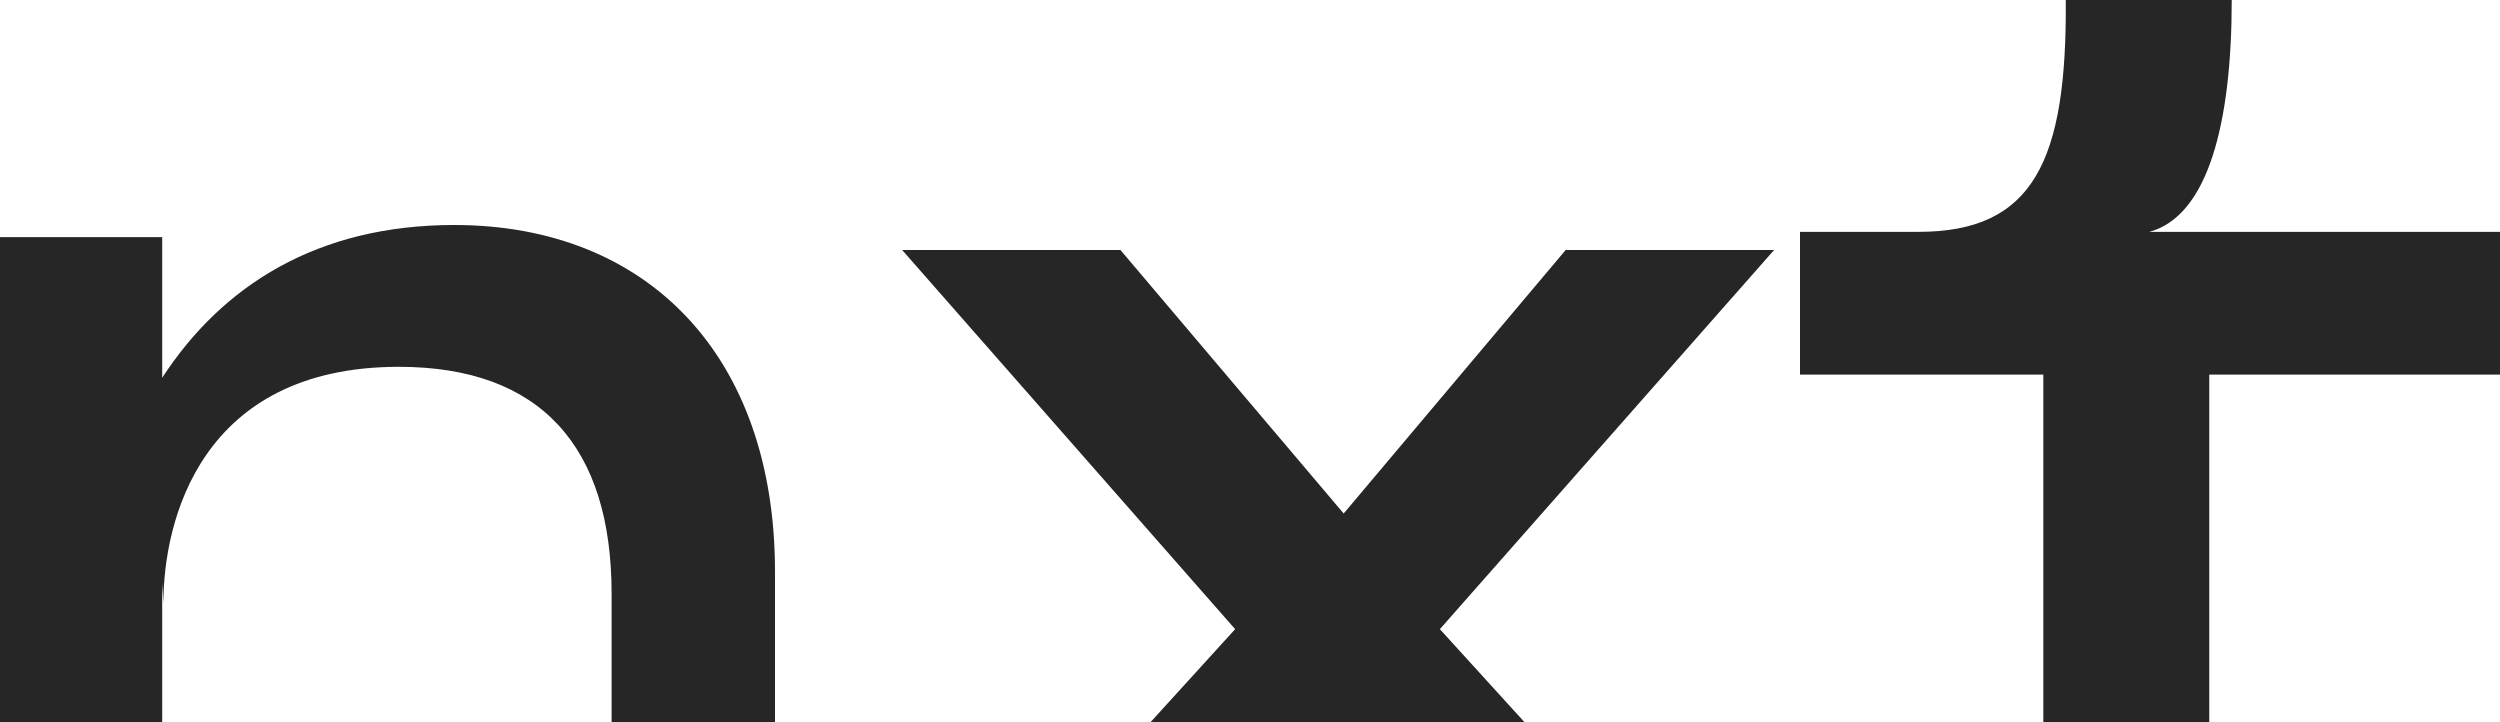
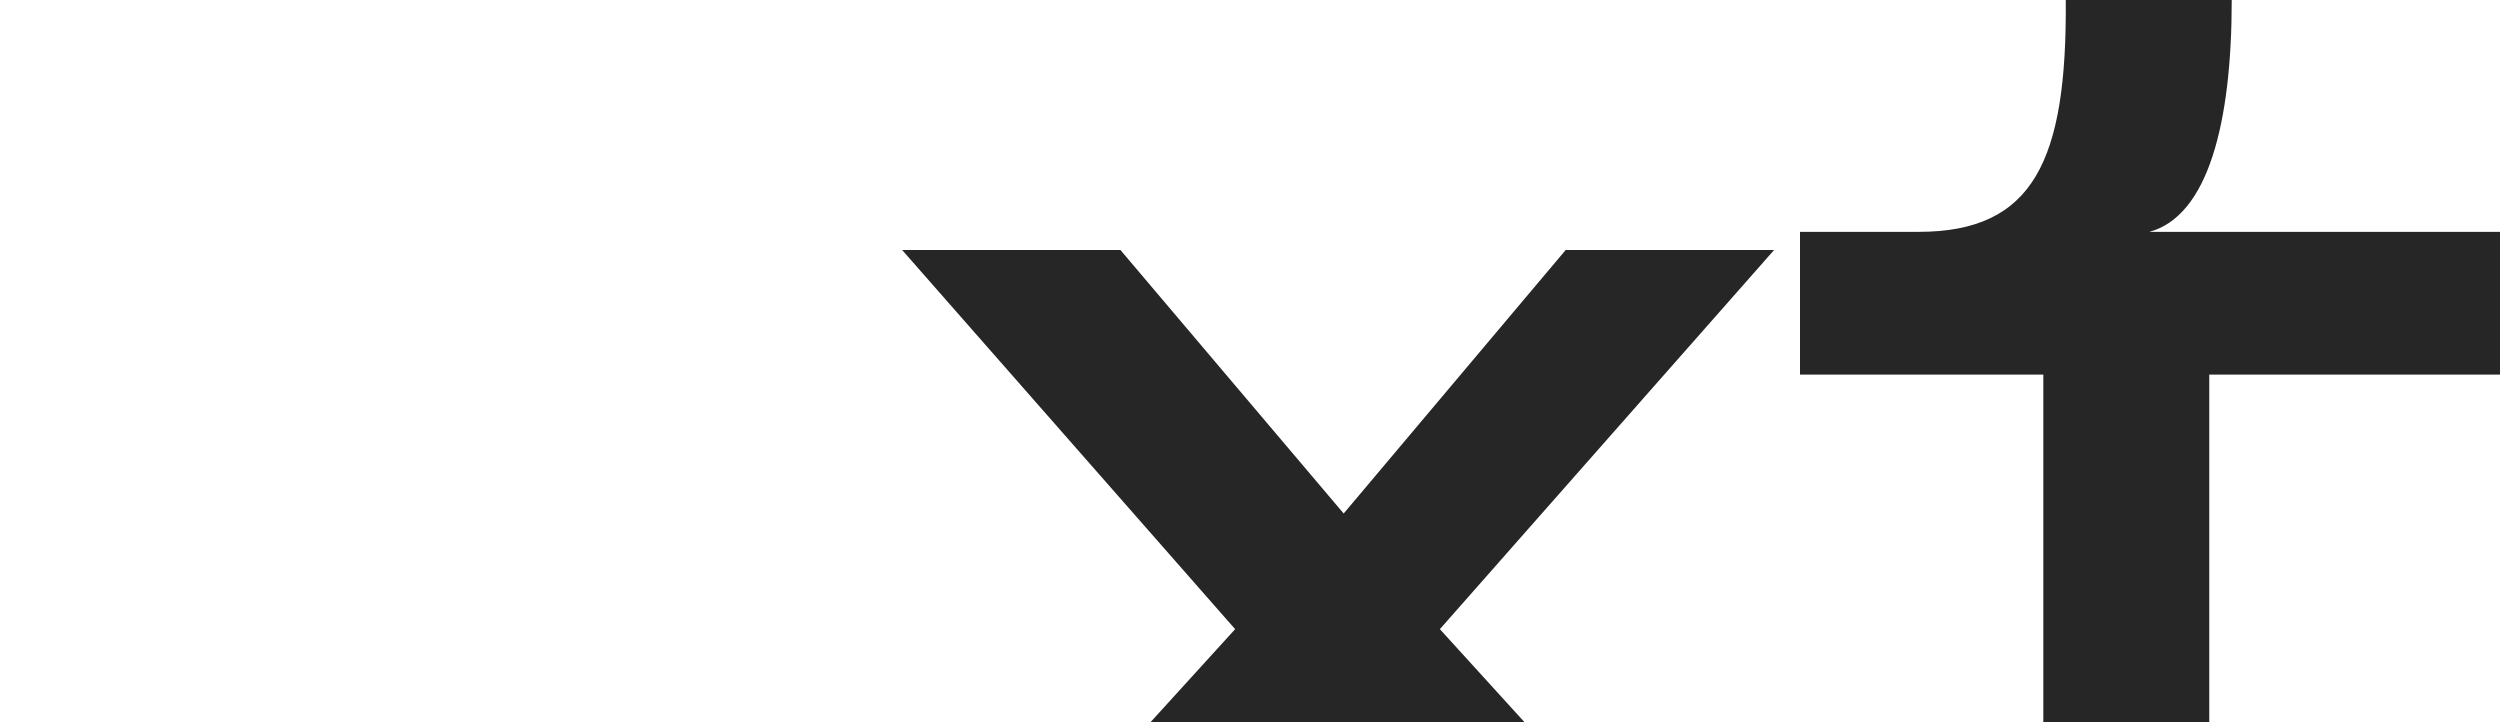
<svg xmlns="http://www.w3.org/2000/svg" width="1544" height="446" viewBox="0 0 1544 446" fill="none">
-   <path d="M100.18 233.284C137.284 176.39 195.908 138.96 280.505 138.96C399.98 138.96 478.64 219.809 478.64 353.061V633.04H377.717V366.536C377.717 275.955 333.935 226.547 246.37 226.547C123.927 226.547 100.923 321.62 100.923 372.525L100.18 359.799V633.04H0V146.446H100.18V233.284Z" fill="#262626" />
  <path d="M762.822 388.567L557.161 154.401H691.983L829.852 317.139L966.959 154.401H1095.69L889.265 388.567L1111.68 633.041H976.861L823.758 459.258L669.132 633.041H540.403L762.822 388.567Z" fill="#262626" />
  <path d="M1544 231.361H1364.44V462.722C1364.44 524.519 1375.23 544.867 1419.16 544.867H1544V633.04H1401.43C1290.46 633.04 1261.95 578.779 1261.95 480.809V231.361H1111.68V143.188H1184.89C1255.79 143.188 1276.59 99.478 1275.82 0H1378.32C1378.32 76.115 1363.67 133.391 1327.45 143.188H1544V231.361Z" fill="#262626" />
</svg>